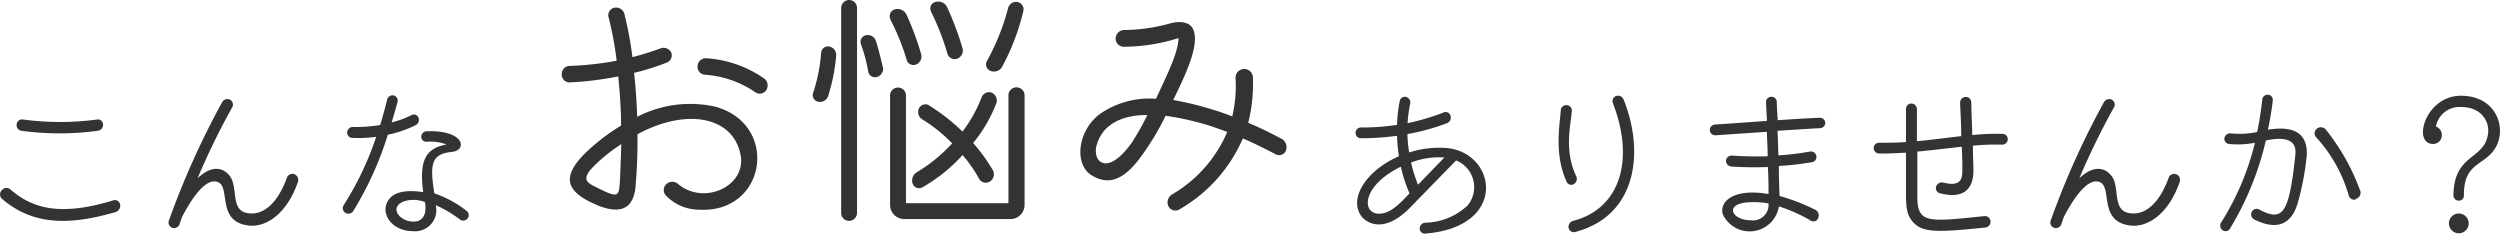
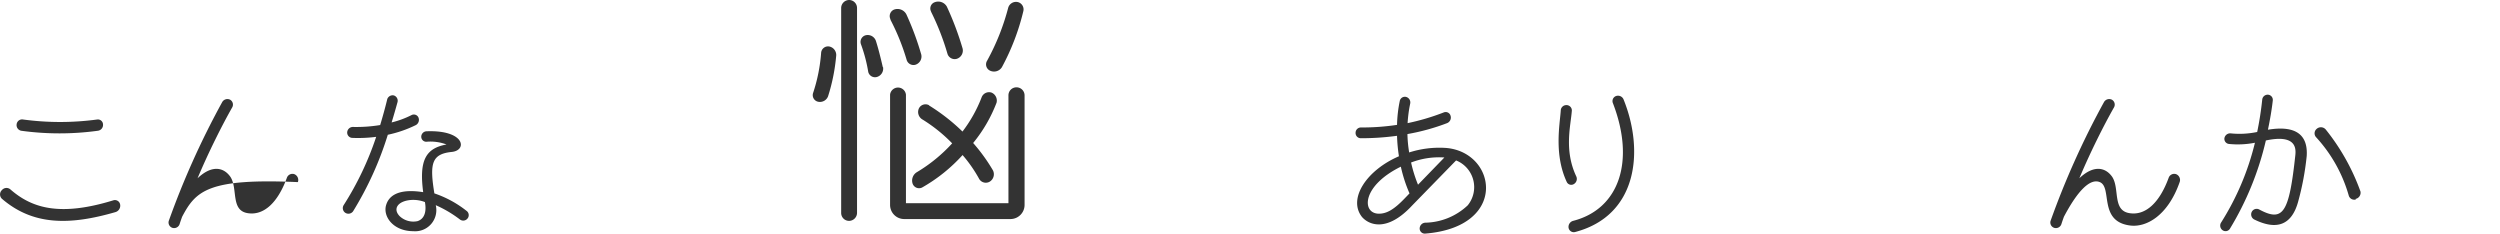
<svg xmlns="http://www.w3.org/2000/svg" viewBox="0 0 288.29 26.94">
  <defs>
    <style>.cls-1{fill:#333;}</style>
  </defs>
  <g id="レイヤー_2" data-name="レイヤー 2">
    <g id="スマホ">
      <path class="cls-1" d="M.22,22.92a.69.69,0,0,1,0-1,.69.69,0,0,1,1-.06C3.68,24,6.9,25,13.07,23.1a.61.61,0,0,1,.78.46.77.77,0,0,1-.54.9C8,26,3.8,26,.22,22.92Zm2.24-7.84a.66.66,0,0,1-.54-.76.63.63,0,0,1,.74-.54,31.94,31.94,0,0,0,8.55,0,.59.59,0,0,1,.67.56.68.68,0,0,1-.61.74A32.49,32.49,0,0,1,2.46,15.08Z" />
-       <path class="cls-1" d="M34.35,21c-1.36,3.88-3.86,5.26-5.74,5-3.65-.48-2-4.4-3.47-5C24,20.54,22.58,22,21,25c-.1.28-.2.56-.28.82a.67.67,0,0,1-.82.46.65.65,0,0,1-.44-.8,93.89,93.89,0,0,1,6.16-13.7.69.69,0,0,1,.92-.28.65.65,0,0,1,.24.88c-1.18,2.08-2.72,5.14-4,8.18,1.64-1.56,3-1.28,3.78-.18.9,1.34,0,3.88,2,4.2,1.84.3,3.47-1.18,4.53-4.1a.68.68,0,0,1,.84-.4A.72.72,0,0,1,34.35,21Z" />
+       <path class="cls-1" d="M34.35,21C24,20.54,22.58,22,21,25c-.1.28-.2.56-.28.82a.67.67,0,0,1-.82.46.65.65,0,0,1-.44-.8,93.89,93.89,0,0,1,6.16-13.7.69.69,0,0,1,.92-.28.65.65,0,0,1,.24.88c-1.18,2.08-2.72,5.14-4,8.18,1.64-1.56,3-1.28,3.78-.18.9,1.34,0,3.88,2,4.2,1.84.3,3.47-1.18,4.53-4.1a.68.68,0,0,1,.84-.4A.72.72,0,0,1,34.35,21Z" />
      <path class="cls-1" d="M44.72,15.54a38.46,38.46,0,0,1-4,8.82.66.66,0,0,1-.9.18.65.65,0,0,1-.18-.9,35.21,35.21,0,0,0,3.74-7.86,16.35,16.35,0,0,1-2.78.12.61.61,0,0,1-.56-.68.66.66,0,0,1,.7-.58,17,17,0,0,0,3.1-.22c.3-1,.58-2,.82-3A.66.66,0,0,1,45.4,11a.64.64,0,0,1,.44.78c-.2.72-.42,1.5-.68,2.34a10.69,10.69,0,0,0,2.28-.84.58.58,0,0,1,.8.24.69.69,0,0,1-.28.9A13.72,13.72,0,0,1,44.72,15.54Zm9.19,9.66a.63.63,0,0,1-.86.12,13.68,13.68,0,0,0-2.8-1.66,2.44,2.44,0,0,1-2.59,3c-2.32,0-3.56-1.72-3.12-3.06.48-1.5,2.24-1.76,4.26-1.44-.48-3.66.28-5.06,2.69-5.5a5.29,5.29,0,0,0-2.24-.32.58.58,0,0,1-.67-.52.63.63,0,0,1,.59-.68c4.44-.18,4.76,2.2,2.92,2.38-2.32.24-2.56,1.34-2,4.78a12.37,12.37,0,0,1,3.69,2A.61.61,0,0,1,53.91,25.2ZM49,23.3a3.74,3.74,0,0,0-1.61-.24c-1.49.12-2.13,1-1.31,1.86a2.29,2.29,0,0,0,2.07.58C48.9,25.26,49.22,24.48,49,23.3Z" />
      <path class="cls-1" d="M164.32,26.94a.59.59,0,0,1-.61-.6.68.68,0,0,1,.63-.66,7.33,7.33,0,0,0,4.91-2,3.32,3.32,0,0,0-1.34-5.18l-5.07,5.2c-2.92,3.14-5,2.22-5.78,1.32-1.66-2.1.54-5.4,4.26-7a18.83,18.83,0,0,1-.22-2.36,30.56,30.56,0,0,1-4.18.28.6.6,0,0,1-.6-.64.61.61,0,0,1,.62-.6,27.12,27.12,0,0,0,4.16-.3,15.56,15.56,0,0,1,.32-2.78.6.6,0,0,1,.74-.44.66.66,0,0,1,.46.76,14.91,14.91,0,0,0-.3,2.26,26.05,26.05,0,0,0,4.18-1.24.58.58,0,0,1,.77.38.69.69,0,0,1-.4.86,24.66,24.66,0,0,1-4.57,1.26,14.65,14.65,0,0,0,.2,2.12,11.38,11.38,0,0,1,4.25-.52C172.59,17.54,174,26.18,164.32,26.94ZM162,22.86l.54-.56a16.31,16.31,0,0,1-1-3.08c-4.48,2.2-4.52,5.32-2.62,5.42C159.88,24.68,160.76,24.16,162,22.86Zm4.56-4.7a9,9,0,0,0-3.84.58,16.08,16.08,0,0,0,.8,2.56Z" />
      <path class="cls-1" d="M180.68,21c-1.48-3.16-.82-6.56-.7-8.24a.64.64,0,0,1,.62-.64.62.62,0,0,1,.66.62c-.12,1.72-.92,4.56.5,7.58a.69.69,0,0,1-.26.9A.57.57,0,0,1,180.68,21Zm.2,5.26a.72.72,0,0,1,.56-.8c5.28-1.38,7.15-6.88,4.54-13.6a.62.62,0,0,1,.36-.78.69.69,0,0,1,.88.38c2.39,5.9,1.66,13.4-5.6,15.3A.61.61,0,0,1,180.88,26.26Z" />
-       <path class="cls-1" d="M210.49,14.14a.64.64,0,0,1-.6.64c-1.2.06-3,.18-4.91.3.05.92.06,1.88.1,2.84a33.38,33.38,0,0,0,3.63-.44.63.63,0,0,1,.74.48.61.61,0,0,1-.49.74,32.94,32.94,0,0,1-3.83.44c0,1.36.05,2.58.08,3.46a22.87,22.87,0,0,1,4.1,1.58.73.73,0,0,1,.34,1,.58.58,0,0,1-.84.26,18.58,18.58,0,0,0-3.67-1.64,3.42,3.42,0,0,1-6.48.9c-.42-1.62,1.52-3,5.28-2.32,0-.84,0-1.94-.08-3.12a41.07,41.07,0,0,1-4.26-.06.66.66,0,0,1-.56-.68.64.64,0,0,1,.68-.58,40.58,40.58,0,0,0,4.12.08c0-.94-.06-1.9-.1-2.82l-5.92.4a.62.62,0,1,1-.06-1.24c1.3-.08,3.58-.24,6-.42-.05-.84-.08-1.56-.11-2.12a.61.61,0,0,1,.58-.66.6.6,0,0,1,.66.56c0,.56.06,1.3.11,2.14,1.82-.12,3.59-.24,4.9-.28A.64.64,0,0,1,210.49,14.14Zm-6.55,9.32a9.3,9.3,0,0,0-2.12-.14c-3.08.1-2.18,2.08.06,2.08A1.8,1.8,0,0,0,203.94,23.46Z" />
-       <path class="cls-1" d="M231.53,16.08a.64.64,0,0,1-.66.6,27.65,27.65,0,0,0-3.36.12c0,1.26.06,2.36.06,2.82,0,2.4-1.35,3.32-3.89,2.66a.6.6,0,0,1-.4-.8.68.68,0,0,1,.82-.42c2,.48,2.19-.38,2.19-1.48,0-.42,0-1.46-.07-2.66-1.66.18-3.38.4-5.12.56V22.6c0,3.2,1.14,3,7.75,2.32a.63.63,0,0,1,.69.58.68.68,0,0,1-.61.74c-4.77.48-6.83.64-8-.32s-1.14-2.22-1.14-3.92V17.6c-1,.06-2.08.12-3.12.1a.62.62,0,0,1-.6-.64.61.61,0,0,1,.64-.6c1.06,0,2.1,0,3.08-.08v-3.8a.62.62,0,0,1,.62-.64.64.64,0,0,1,.64.64v3.7c1.78-.16,3.46-.4,5.11-.58,0-1.48-.1-3-.13-3.86a.66.66,0,0,1,.63-.66.63.63,0,0,1,.66.62c0,.86.08,2.32.12,3.78a24.91,24.91,0,0,1,3.46-.14A.61.61,0,0,1,231.53,16.08Z" />
      <path class="cls-1" d="M251.35,21c-1.36,3.88-3.86,5.26-5.74,5-3.65-.48-2-4.4-3.47-5-1.12-.46-2.56,1-4.14,4-.1.28-.2.56-.28.82a.67.67,0,0,1-.82.46.65.65,0,0,1-.44-.8,93.89,93.89,0,0,1,6.16-13.7.69.69,0,0,1,.92-.28.65.65,0,0,1,.24.88c-1.18,2.08-2.72,5.14-4,8.18,1.64-1.56,3-1.28,3.78-.18.9,1.34,0,3.88,2,4.2,1.84.3,3.47-1.18,4.53-4.1a.68.68,0,0,1,.84-.4A.72.72,0,0,1,251.35,21Z" />
      <path class="cls-1" d="M266,18A31.79,31.79,0,0,1,265,23.3c-.74,2.64-2.45,3.3-5.07,2a.66.66,0,0,1-.26-.88.63.63,0,0,1,.86-.26c2.76,1.48,3.44.4,4.16-6.28.08-.78.08-2.42-3.4-1.68a34.66,34.66,0,0,1-4.16,10.2.59.59,0,0,1-.84.14.65.65,0,0,1-.16-.88,30.68,30.68,0,0,0,3.9-9.2,10.19,10.19,0,0,1-3,.14.59.59,0,0,1-.52-.66.67.67,0,0,1,.72-.56,10,10,0,0,0,3.06-.16,37.51,37.51,0,0,0,.58-3.72.63.63,0,0,1,.68-.58.6.6,0,0,1,.54.66c-.12,1.08-.32,2.22-.56,3.38C264.63,14.44,266.17,15.46,266,18Zm5.68,5a.66.66,0,0,1-.84-.48,16.69,16.69,0,0,0-3.76-6.7.66.66,0,0,1,.05-.94.73.73,0,0,1,1.07.06,24.82,24.82,0,0,1,4,7.14A.73.73,0,0,1,271.63,22.94Z" />
-       <path class="cls-1" d="M282.92,22.62c0-5,3.66-4.12,4-7.28.15-1.14-.62-3-3.12-3a2.76,2.76,0,0,0-2.9,2.26,1,1,0,0,1,.68,1,1,1,0,0,1-1,1c-2.46,0-.9-5.56,3.2-5.56,3.81,0,5.15,3.24,4.23,5.5-1.1,2.7-3.93,1.84-3.88,6a.58.58,0,0,1-.59.6A.62.62,0,0,1,282.92,22.62Zm-.52,3.14a1.14,1.14,0,0,1,2.28,0,1.14,1.14,0,0,1-2.28,0Z" />
-       <path class="cls-1" d="M80.65,24.18a5.31,5.31,0,0,1-3.9-1.68.93.93,0,0,1,.15-1.32,1,1,0,0,1,1.32.06c3,2.46,7.77.24,7.2-3.27-.78-4.53-6.21-5.58-11.91-2.49a61,61,0,0,1-.24,6.24c-.3,2.31-1.68,3-4.26,2-3.12-1.32-5-2.91-1.08-6.48a23.62,23.62,0,0,1,3.69-2.76c0-2-.15-3.87-.33-5.67a36.84,36.84,0,0,1-5.58.69.89.89,0,0,1-.93-.9.93.93,0,0,1,.9-1A35.35,35.35,0,0,0,71.11,7,38.67,38.67,0,0,0,70.18,2,.88.88,0,0,1,70.81.9,1,1,0,0,1,72,1.59a42.17,42.17,0,0,1,.93,5,33.51,33.51,0,0,0,3.21-1A1,1,0,0,1,77.38,6a.9.9,0,0,1-.45,1.2A27,27,0,0,1,73.12,8.4c.18,1.59.3,3.33.36,5.07a13.3,13.3,0,0,1,9-1.17C89.92,14.34,88.39,24.6,80.65,24.18Zm-9.18-3.06c.06-.93.12-3,.18-4.5a18.87,18.87,0,0,0-3.24,2.61c-1.35,1.38-.72,1.8,0,2.19C71.2,22.83,71.35,22.8,71.47,21.12ZM88.33,10.44a.9.9,0,0,1-1.26.18,11.62,11.62,0,0,0-5.76-2,.91.91,0,0,1-.87-1,.94.94,0,0,1,1-.9,13.08,13.08,0,0,1,6.69,2.34A1,1,0,0,1,88.33,10.44Z" />
      <path class="cls-1" d="M96.43,6.39a21.56,21.56,0,0,1-.93,4.68,1,1,0,0,1-1.17.66.78.78,0,0,1-.57-1,19.08,19.08,0,0,0,.93-4.65.8.8,0,0,1,.93-.72A1,1,0,0,1,96.43,6.39ZM98.83.93V24.54a.93.93,0,0,1-.93.93.91.91,0,0,1-.9-.93V.93A.93.93,0,0,1,97.9,0,.92.92,0,0,1,98.83.93Zm3,6.81a1,1,0,0,1-.72,1.14.8.8,0,0,1-1-.66,17.49,17.49,0,0,0-.84-3.15.79.79,0,0,1,.54-1,1,1,0,0,1,1.2.66C101.29,5.61,101.56,6.69,101.8,7.74Zm.87-5.49a.81.81,0,0,1,.39-1.14,1.15,1.15,0,0,1,1.44.57,33,33,0,0,1,1.71,4.62,1,1,0,0,1-.69,1.17.82.82,0,0,1-1-.57A25.54,25.54,0,0,0,102.67,2.25ZM118.15,11V23.64a1.63,1.63,0,0,1-1.62,1.62H104.26a1.63,1.63,0,0,1-1.62-1.62V10.92a.92.92,0,0,1,1.83,0V23.43h11.82V11a.92.92,0,0,1,.93-.93A.93.93,0,0,1,118.15,11Zm-11,1.17a22.28,22.28,0,0,1,3.84,3,15.88,15.88,0,0,0,2.19-3.9.92.92,0,0,1,1.14-.6,1,1,0,0,1,.6,1.17,16.74,16.74,0,0,1-2.7,4.65,20.43,20.43,0,0,1,2.28,3.15,1,1,0,0,1-.39,1.32.89.89,0,0,1-1.23-.39A15.81,15.81,0,0,0,111,17.88a18.76,18.76,0,0,1-4.68,3.75.79.79,0,0,1-1.08-.45,1.13,1.13,0,0,1,.48-1.32,17.9,17.9,0,0,0,4.08-3.33,17.81,17.81,0,0,0-3.39-2.73,1,1,0,0,1-.45-1.29A.85.85,0,0,1,107.11,12.12Zm.24-10.8a.76.76,0,0,1,.39-1.11,1.14,1.14,0,0,1,1.41.51A34.7,34.7,0,0,1,111,5.58a1,1,0,0,1-.66,1.2.87.87,0,0,1-1.08-.57A29.17,29.17,0,0,0,107.35,1.32ZM113.83,7A26.6,26.6,0,0,0,116.26.9a.94.94,0,0,1,1.11-.66A.87.87,0,0,1,118,1.32a26.52,26.52,0,0,1-2.46,6.42,1.07,1.07,0,0,1-1.41.39A.8.8,0,0,1,113.83,7Z" />
-       <path class="cls-1" d="M148.27,17.4a.84.84,0,0,1-1.17.39c-1.26-.66-2.52-1.29-3.78-1.83A17.33,17.33,0,0,1,136,24.15a.9.9,0,0,1-1.26-.36,1.06,1.06,0,0,1,.39-1.35,15.26,15.26,0,0,0,6.39-7.23l-1.77-.63a32.53,32.53,0,0,0-5.34-1.23,29.41,29.41,0,0,1-2.64,4.44c-2.07,2.94-3.87,3.66-5.88,2.43s-1.68-5,.84-7a10,10,0,0,1,6.57-1.83c1.56-3.33,2.52-5.31,2.61-7a21.25,21.25,0,0,1-6.36,1,.94.94,0,0,1-.9-1,1,1,0,0,1,1-.93,20.52,20.52,0,0,0,5.25-.75c1.29-.36,2.31-.12,2.67.63.84,1.74-.84,5.25-2.28,8.19a38.86,38.86,0,0,1,5.13,1.29c.57.18,1.11.39,1.68.6A15.38,15.38,0,0,0,142.48,9a1,1,0,0,1,2-.09,18.46,18.46,0,0,1-.54,5.25c1.29.54,2.58,1.17,3.87,1.86A1.1,1.1,0,0,1,148.27,17.4Zm-16-4.14c-2.76,0-5,1-5.73,3.24-.75,1.95,1,4.14,4-.09A29.55,29.55,0,0,0,132.31,13.26Z" />
    </g>
  </g>
</svg>